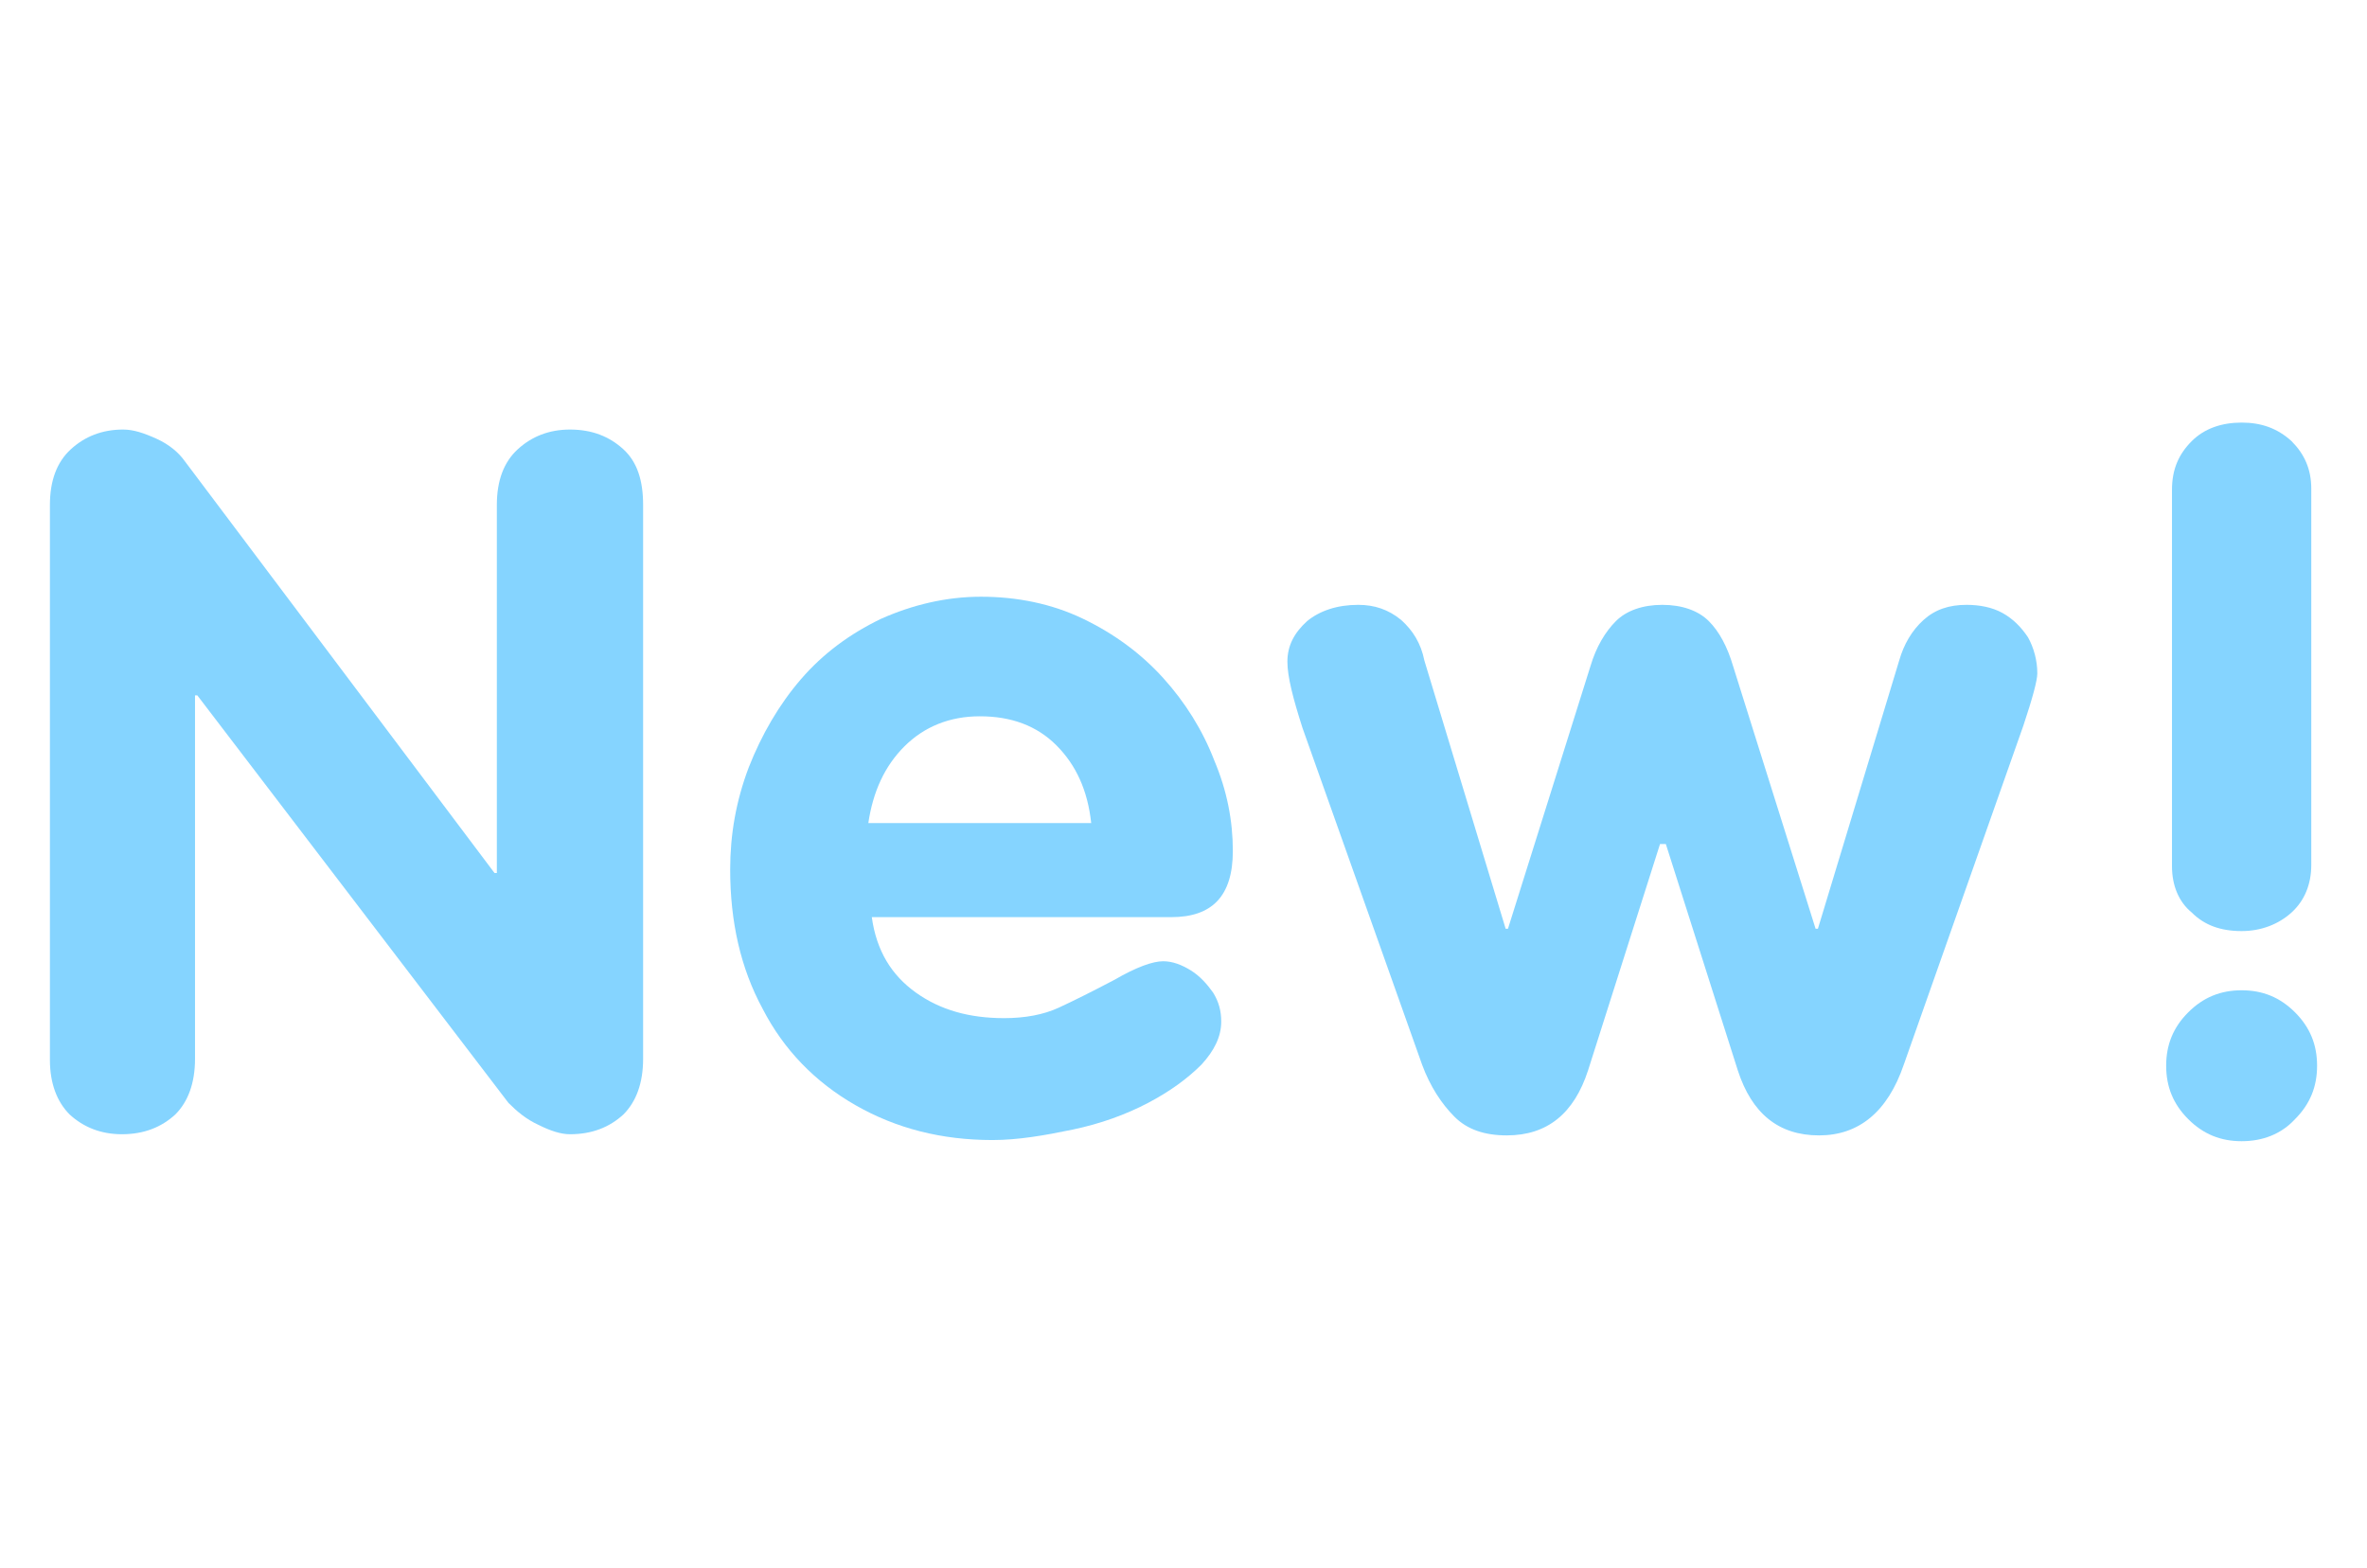
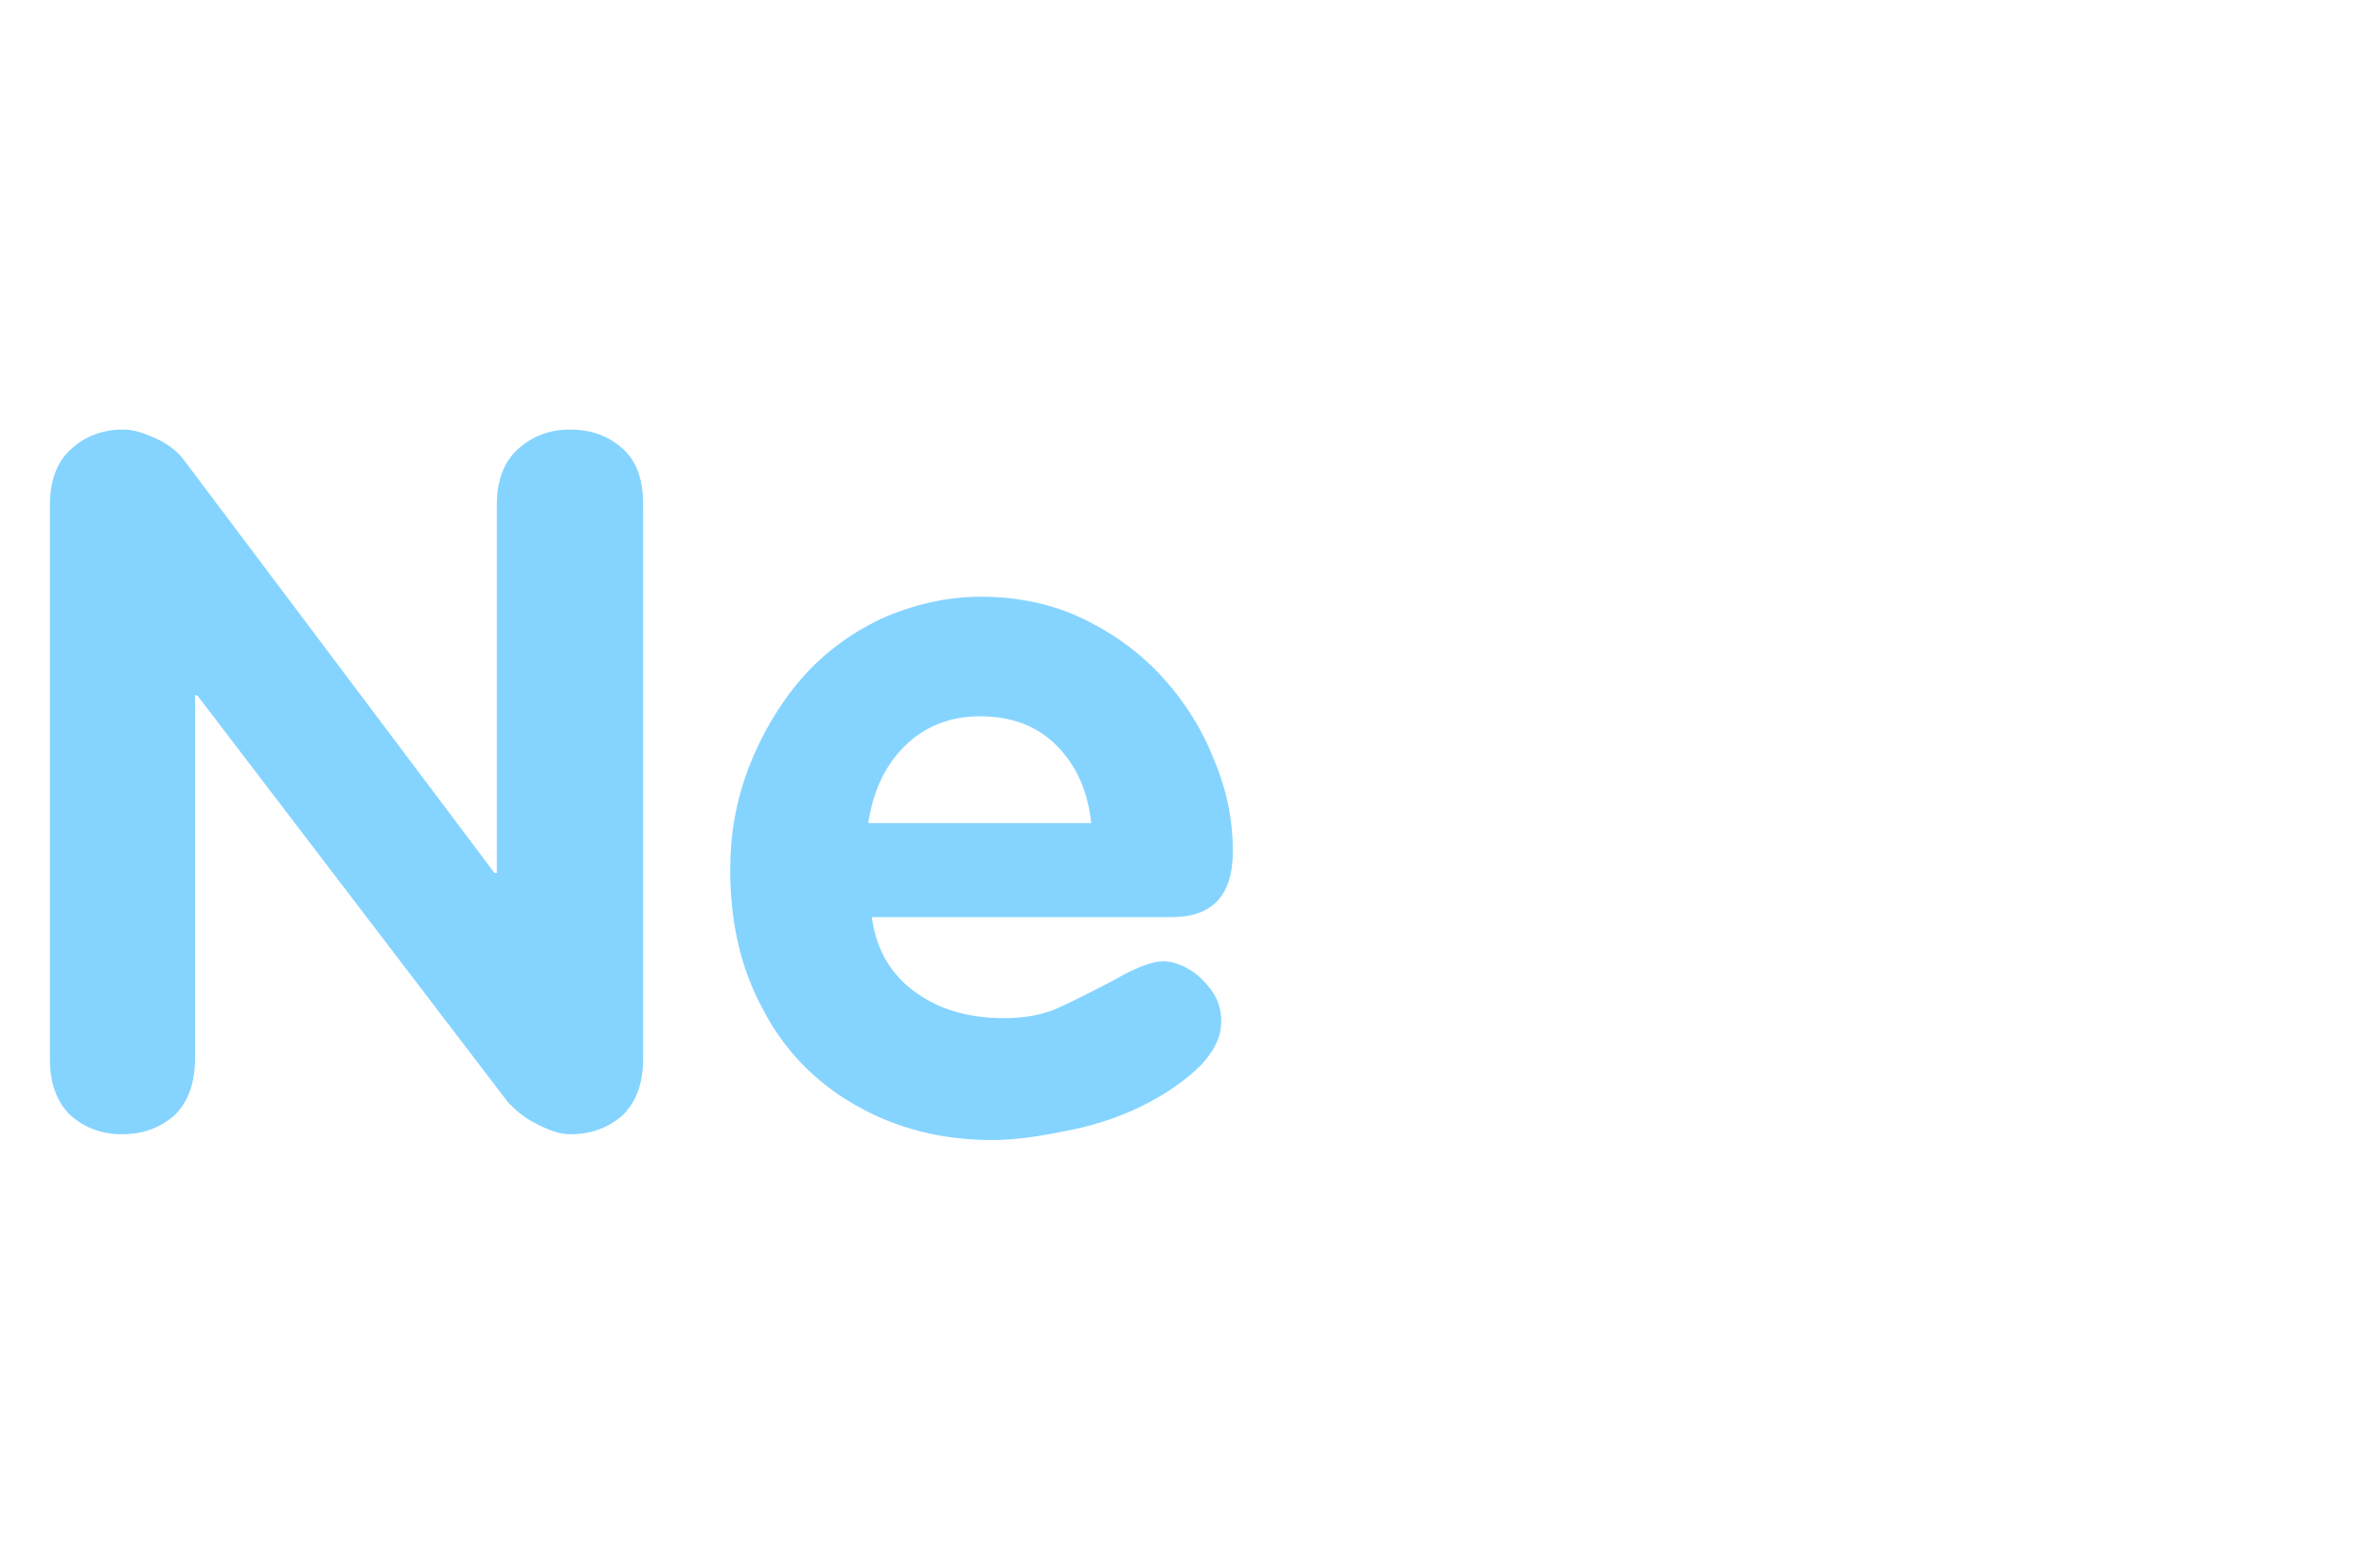
<svg xmlns="http://www.w3.org/2000/svg" version="1.1" id="Ebene_1" x="0px" y="0px" viewBox="0 0 203.9 135.1" style="enable-background:new 0 0 203.9 135.1;" xml:space="preserve">
  <style type="text/css">
	.st0{fill:#85D4FF;}
</style>
  <g>
    <path class="st0" d="M4.3,91.3V43.5c0-2.1,0.6-3.7,1.8-4.8S8.8,37,10.6,37c0.9,0,1.8,0.3,2.9,0.8s1.9,1.2,2.4,1.9l26.7,35.5h0.2   V43.5c0-2.1,0.6-3.7,1.8-4.8s2.7-1.7,4.5-1.7c1.9,0,3.4,0.6,4.6,1.7c1.2,1.1,1.7,2.7,1.7,4.8v47.7c0,2.1-0.6,3.7-1.7,4.8   c-1.2,1.1-2.7,1.7-4.6,1.7c-0.8,0-1.7-0.3-2.7-0.8c-1.1-0.5-1.9-1.2-2.6-1.9L17,59.9h-0.2v31.3c0,2.1-0.6,3.7-1.7,4.8   c-1.2,1.1-2.7,1.7-4.6,1.7c-1.8,0-3.3-0.6-4.5-1.7C4.9,94.9,4.3,93.3,4.3,91.3z" />
    <path class="st0" d="M100.9,79H75.1c0.4,2.9,1.7,5,3.8,6.5c2.1,1.5,4.6,2.2,7.6,2.2c1.8,0,3.4-0.3,4.7-0.9c1.3-0.6,2.9-1.4,4.8-2.4   c1.9-1.1,3.3-1.6,4.2-1.6c0.8,0,1.6,0.3,2.4,0.8s1.4,1.2,1.9,1.9c0.5,0.8,0.7,1.6,0.7,2.5c0,1.3-0.6,2.5-1.7,3.7   c-1.2,1.2-2.7,2.3-4.6,3.3s-4.1,1.8-6.5,2.3s-4.7,0.9-6.9,0.9c-4.4,0-8.3-1-11.8-3s-6.2-4.8-8-8.3c-1.9-3.5-2.8-7.5-2.8-12   c0-3,0.5-5.9,1.6-8.8c1.1-2.8,2.6-5.4,4.5-7.6s4.2-3.9,6.9-5.2c2.7-1.2,5.6-1.9,8.6-1.9c3.1,0,6.1,0.6,8.8,1.9c2.7,1.3,5,3,6.9,5.1   s3.4,4.5,4.4,7.1c1.1,2.6,1.6,5.2,1.6,7.8C106.2,77.2,104.4,79,100.9,79z M74.8,70.9H94c-0.3-2.8-1.3-5-3-6.7   c-1.7-1.7-3.9-2.5-6.6-2.5c-2.6,0-4.8,0.9-6.5,2.6C76.2,66,75.2,68.2,74.8,70.9z" />
-     <path class="st0" d="M122.5,91.7l-10.3-29c-0.8-2.5-1.3-4.4-1.3-5.7c0-1.4,0.6-2.5,1.7-3.5c1.1-0.9,2.6-1.4,4.4-1.4   c1.4,0,2.6,0.4,3.7,1.3c1,0.9,1.7,2,2,3.5l7,23.1h0.2l7.1-22.6c0.5-1.7,1.3-3,2.2-3.9s2.3-1.4,4-1.4s3.1,0.5,4,1.4s1.6,2.2,2.1,3.9   l7.1,22.6h0.2l7-23.1c0.4-1.4,1.1-2.6,2.1-3.5s2.2-1.3,3.7-1.3c1.1,0,2.2,0.2,3.1,0.7c0.9,0.5,1.6,1.2,2.2,2.1   c0.5,0.9,0.8,2,0.8,3.1c0,0.6-0.4,2.1-1.2,4.5L164,91.7c-1.4,4.1-3.9,6.1-7.3,6.1c-3.5,0-5.8-1.9-7-5.6l-6.2-19.5H143l-6.2,19.5   c-1.2,3.7-3.5,5.6-7,5.6c-1.9,0-3.4-0.5-4.5-1.6S123.2,93.6,122.5,91.7z" />
-     <path class="st0" d="M193.1,98.3c-1.8,0-3.3-0.6-4.6-1.9s-1.9-2.8-1.9-4.6c0-1.8,0.6-3.3,1.9-4.6s2.8-1.9,4.6-1.9s3.3,0.6,4.6,1.9   s1.9,2.8,1.9,4.6c0,1.8-0.6,3.3-1.9,4.6C196.5,97.7,194.9,98.3,193.1,98.3z M187.1,74.6V42.2c0-1.8,0.6-3.1,1.7-4.2   s2.6-1.6,4.3-1.6s3.1,0.5,4.3,1.6c1.1,1.1,1.7,2.4,1.7,4.1v32.4c0,1.7-0.6,3.1-1.7,4.1c-1.1,1-2.6,1.6-4.3,1.6   c-1.8,0-3.2-0.5-4.3-1.6C187.7,77.7,187.1,76.3,187.1,74.6z" />
  </g>
</svg>